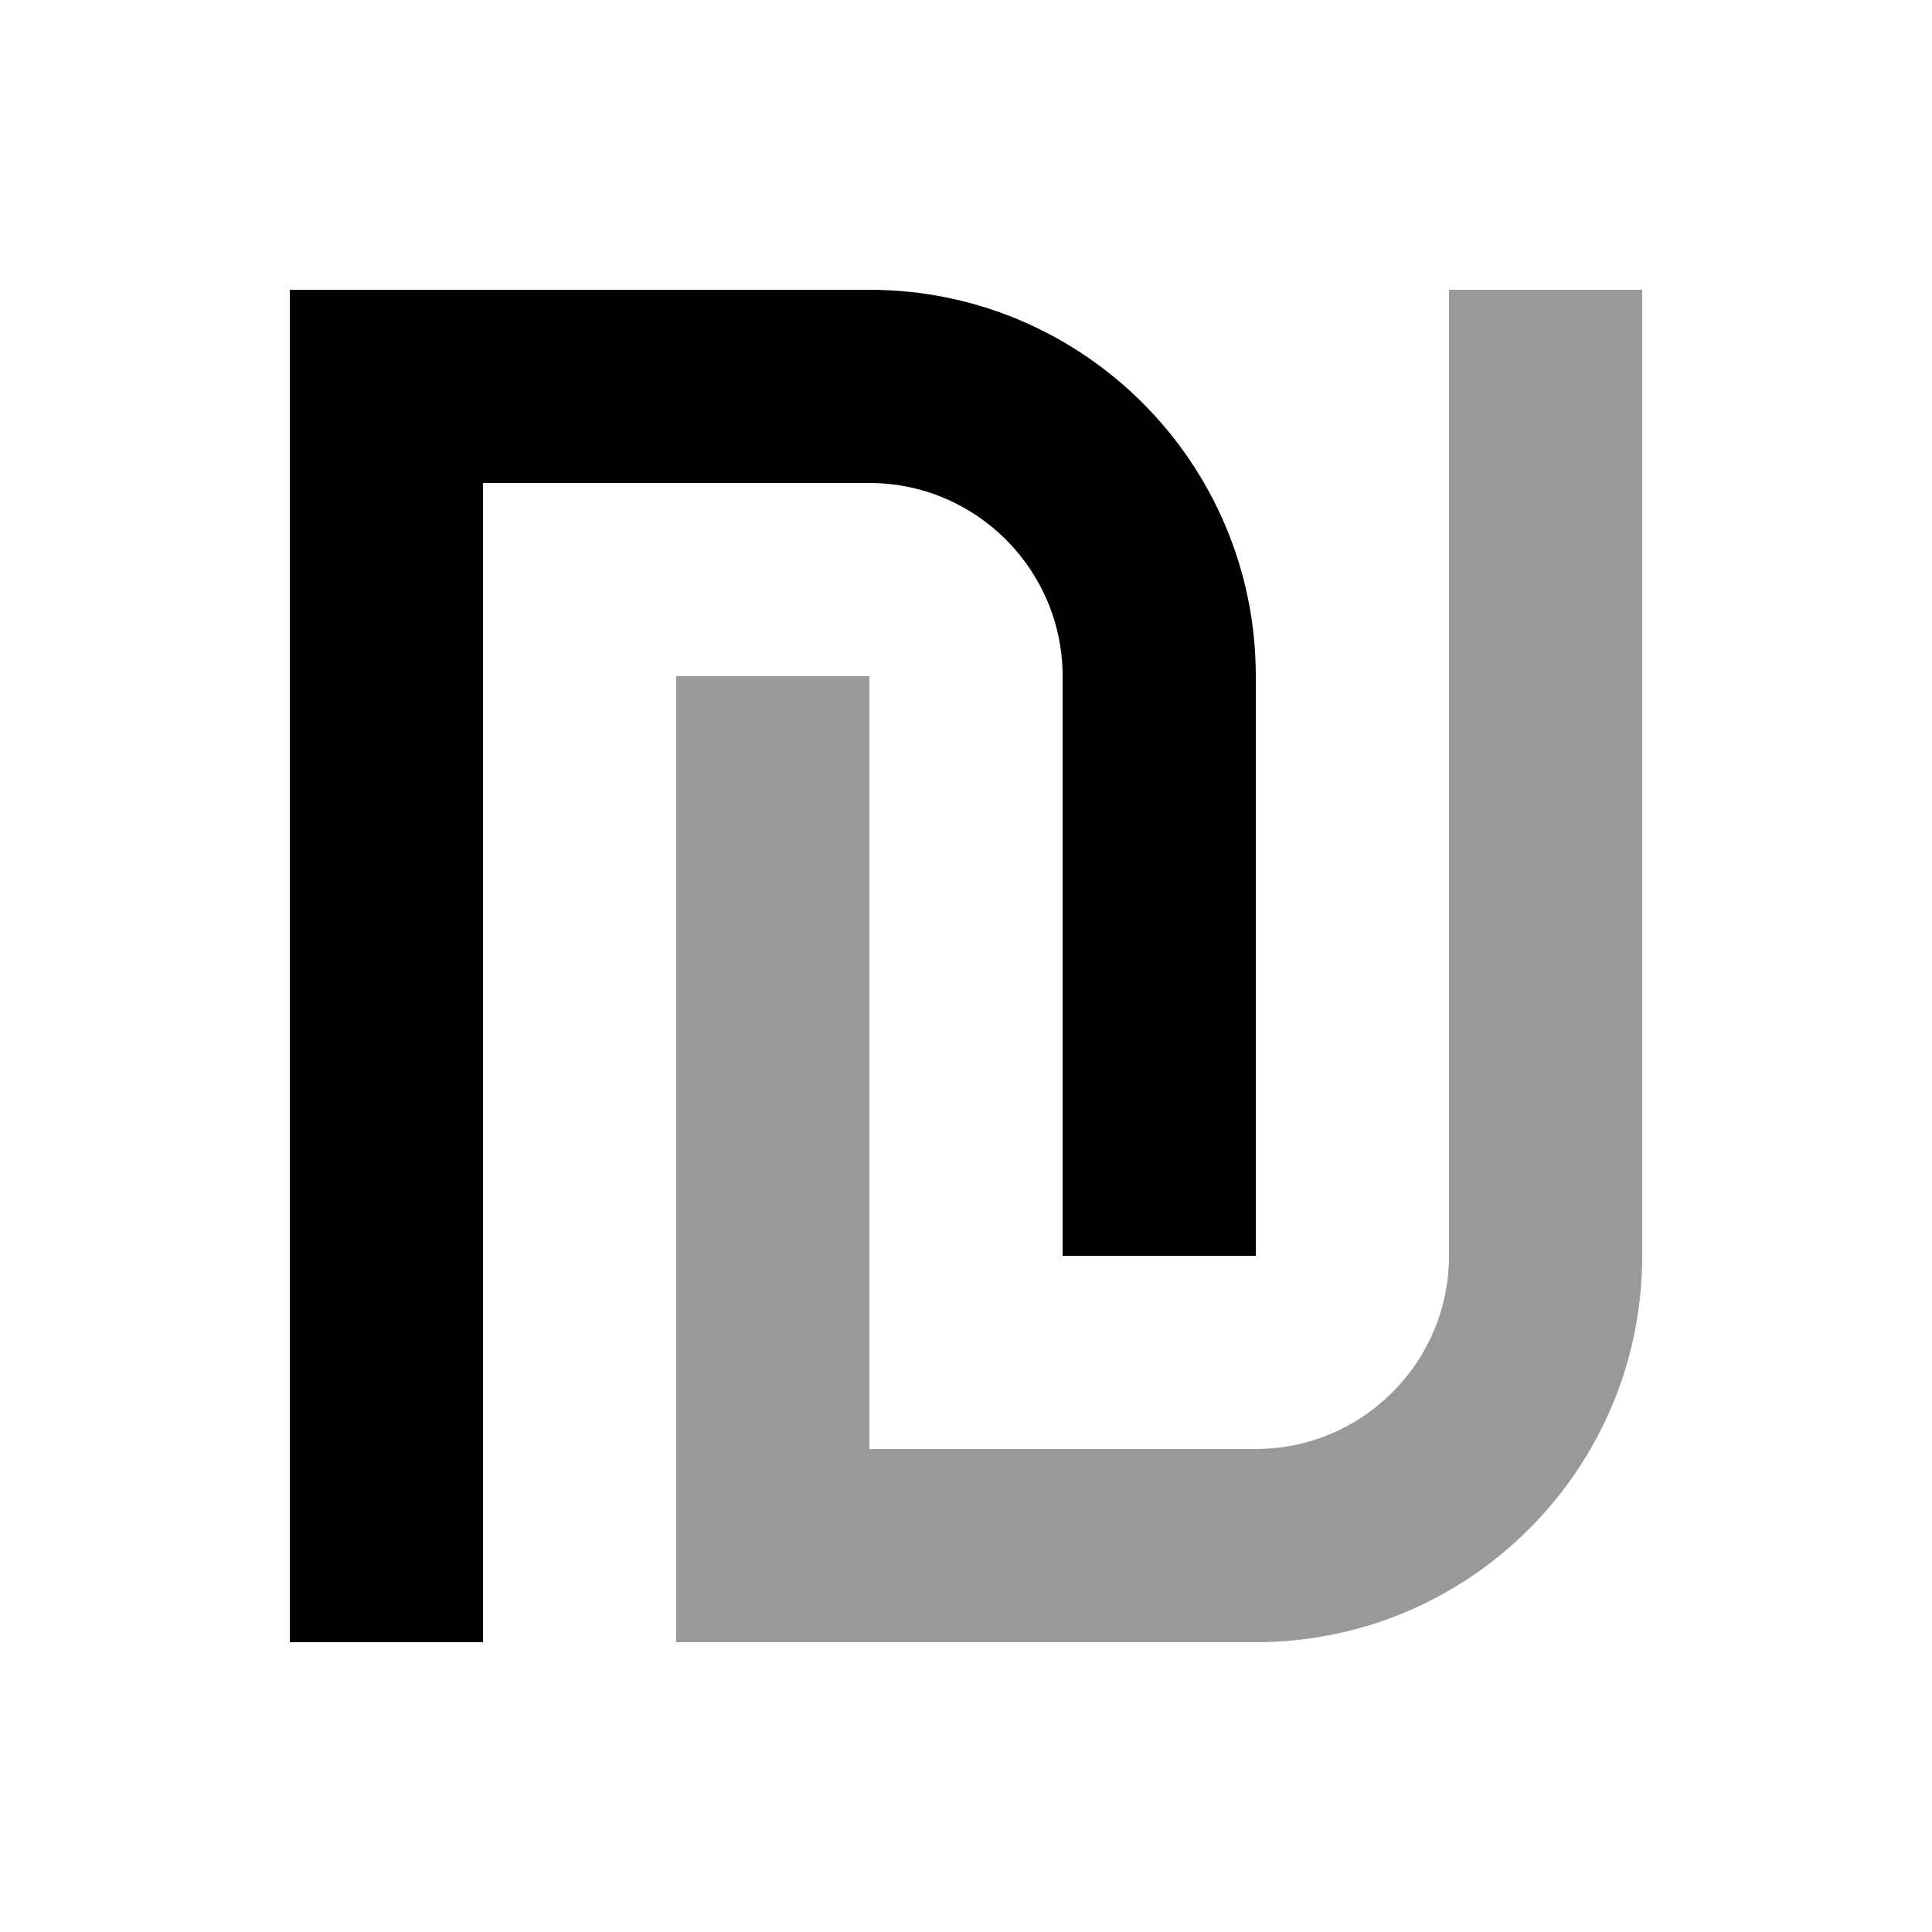
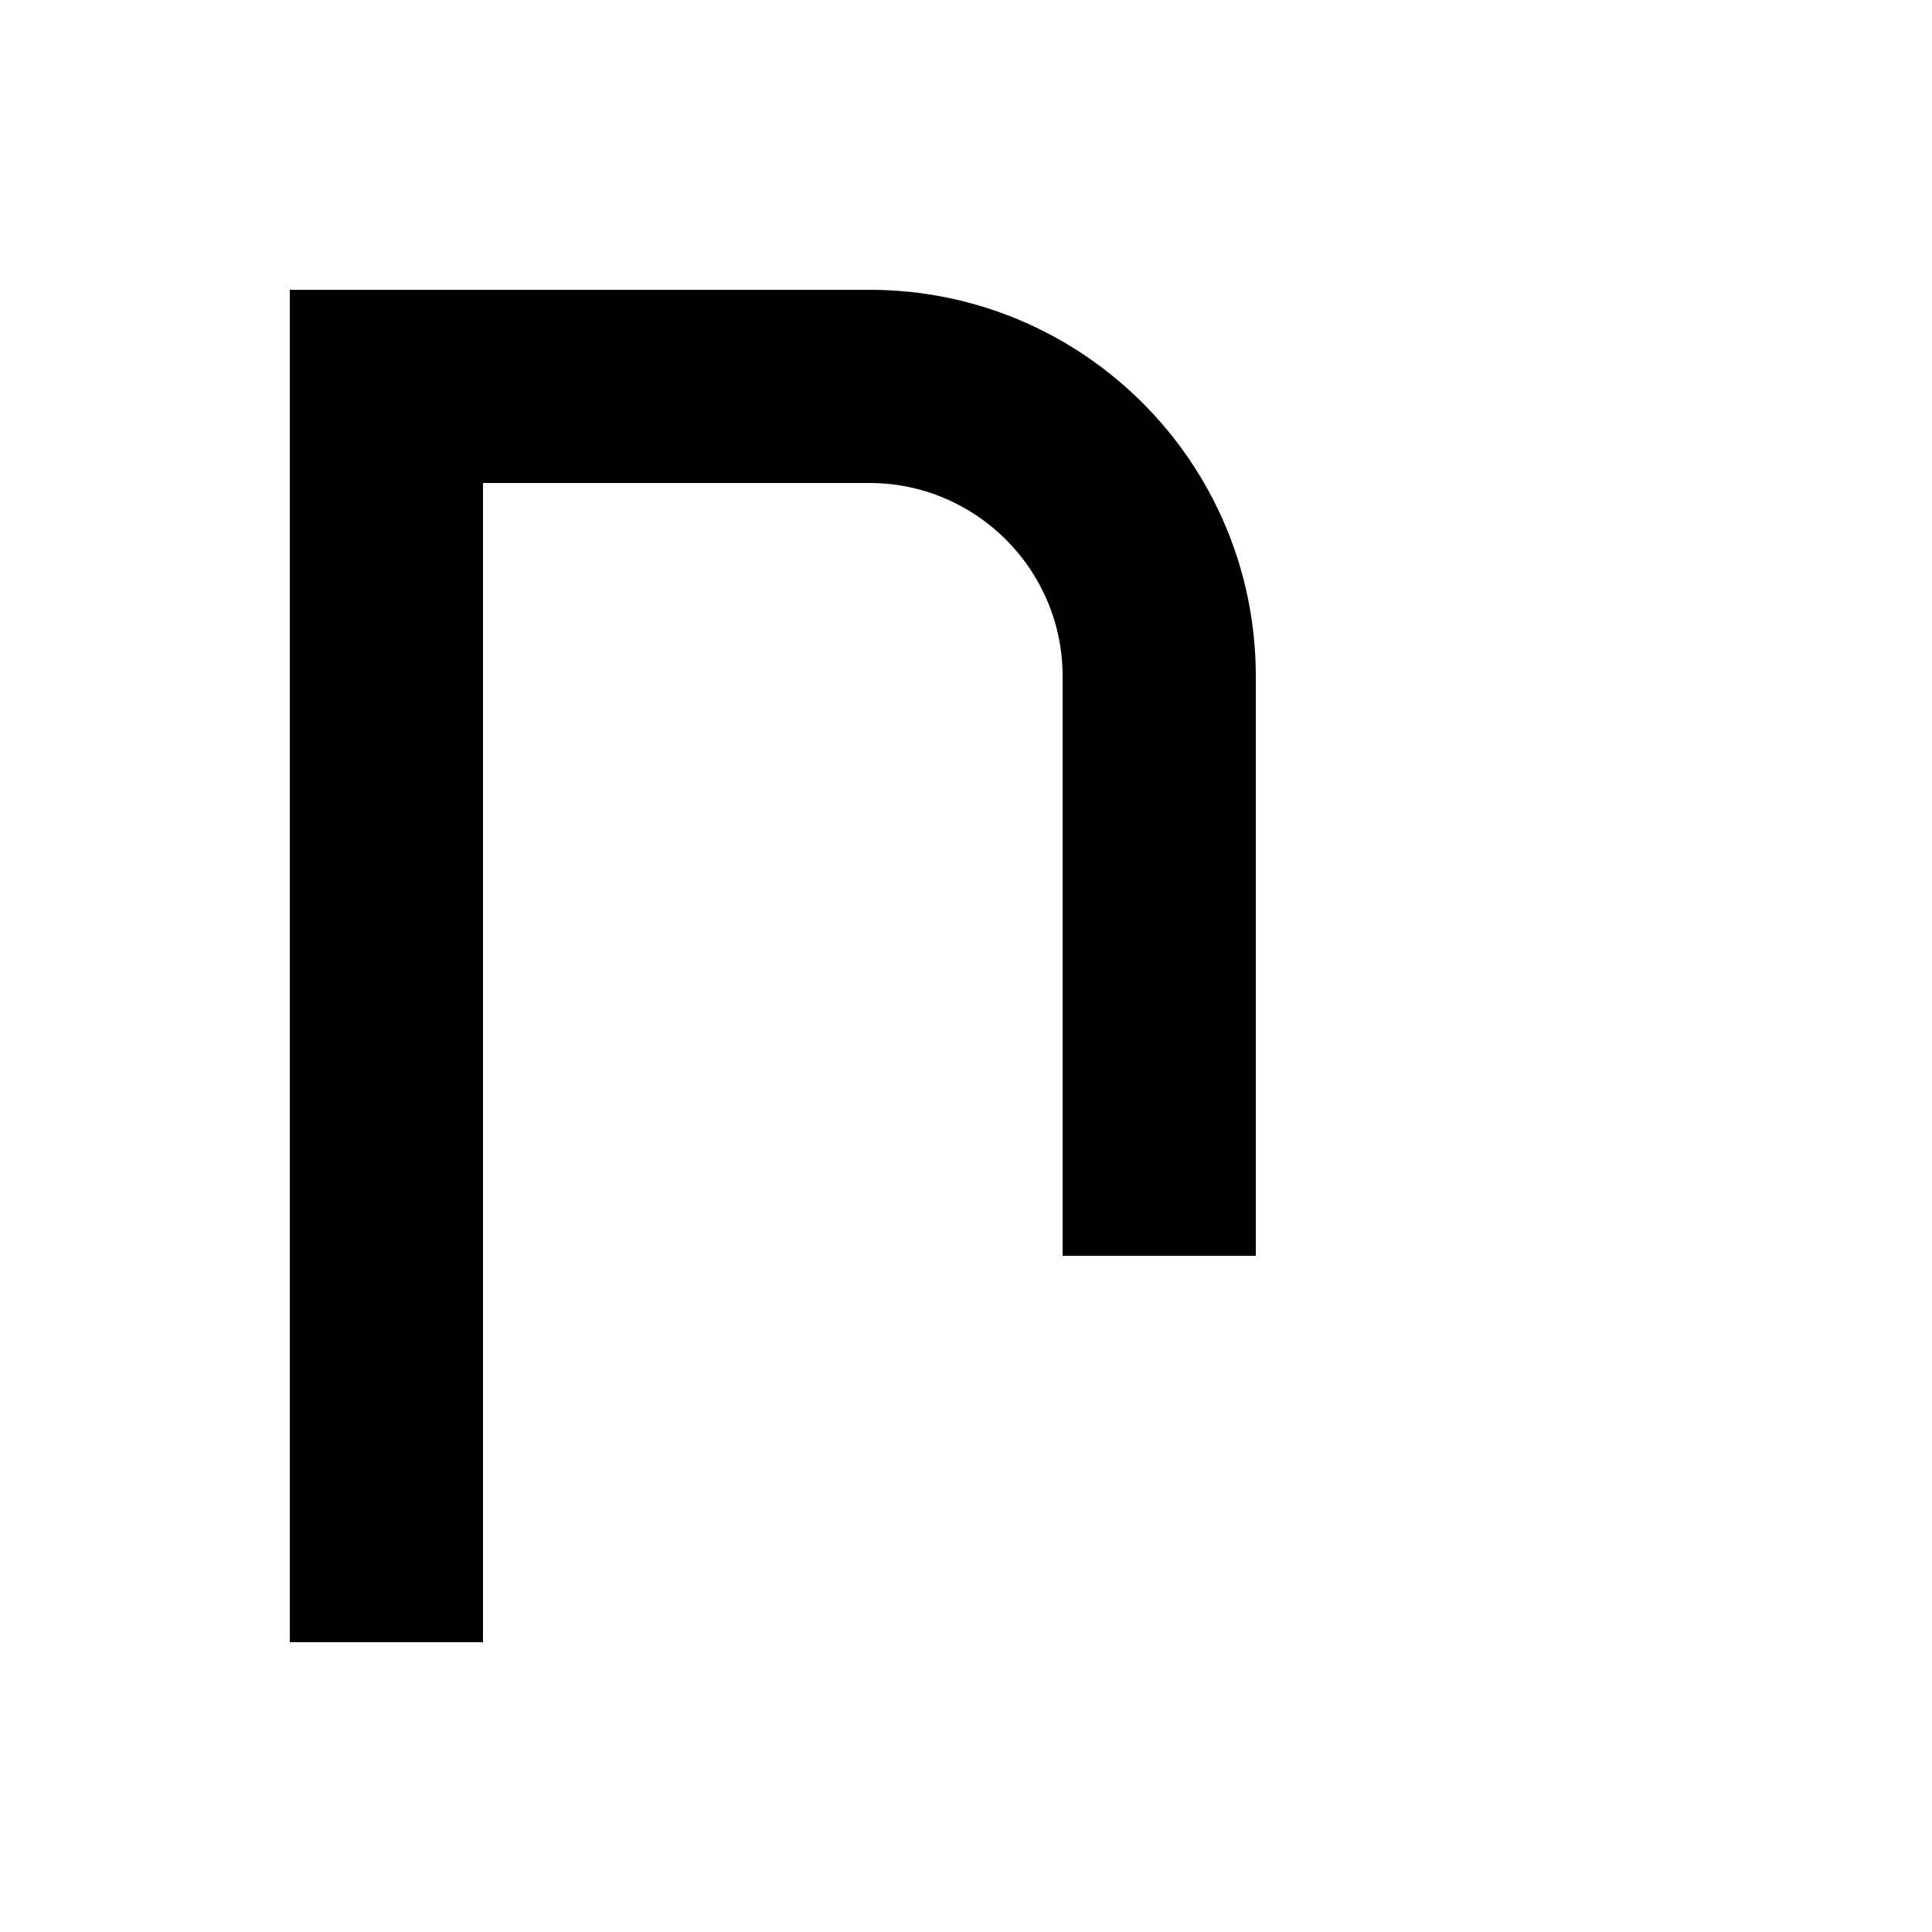
<svg xmlns="http://www.w3.org/2000/svg" viewBox="0 0 640 640">
-   <path opacity=".4" fill="currentColor" d="M224 224L224 544L416 544C486.7 544 544 486.7 544 416L544 96L480 96L480 416C480 451.3 451.3 480 416 480L288 480L288 224L224 224z" />
  <path fill="currentColor" d="M96 96L288 96C358.7 96 416 153.3 416 224L416 416L352 416L352 224C352 188.7 323.3 160 288 160L160 160L160 544L96 544L96 96z" />
</svg>